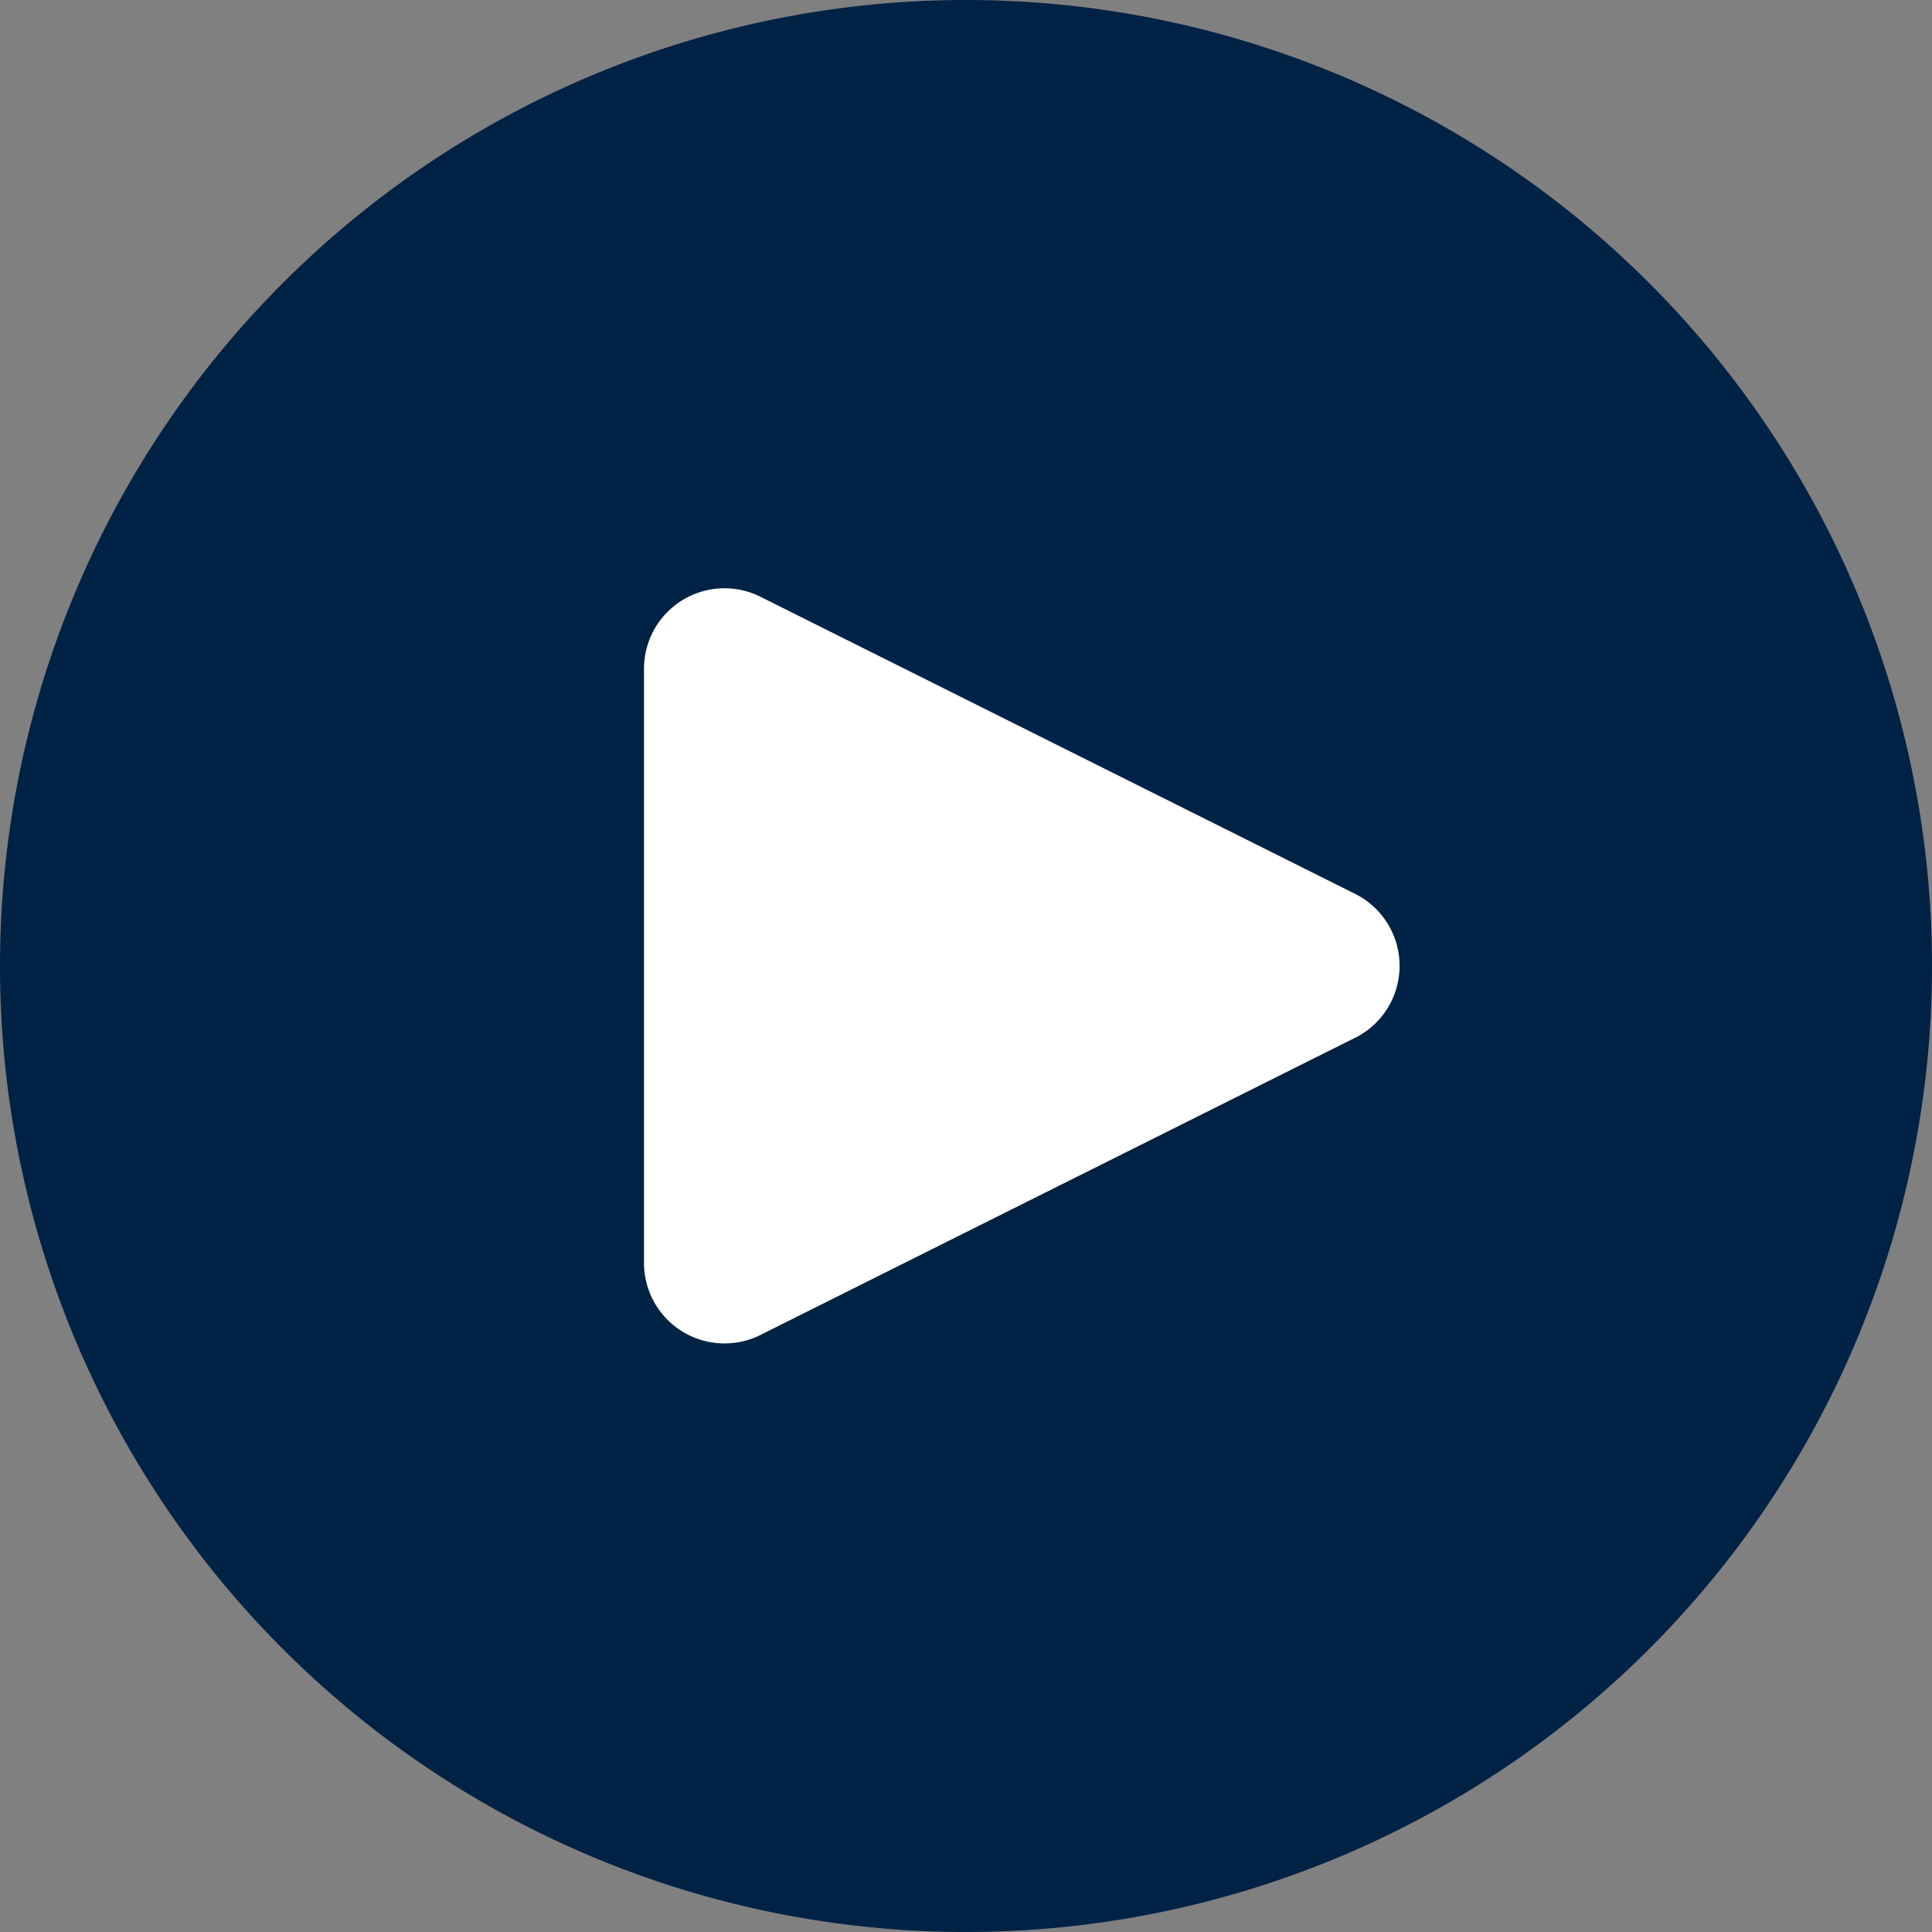
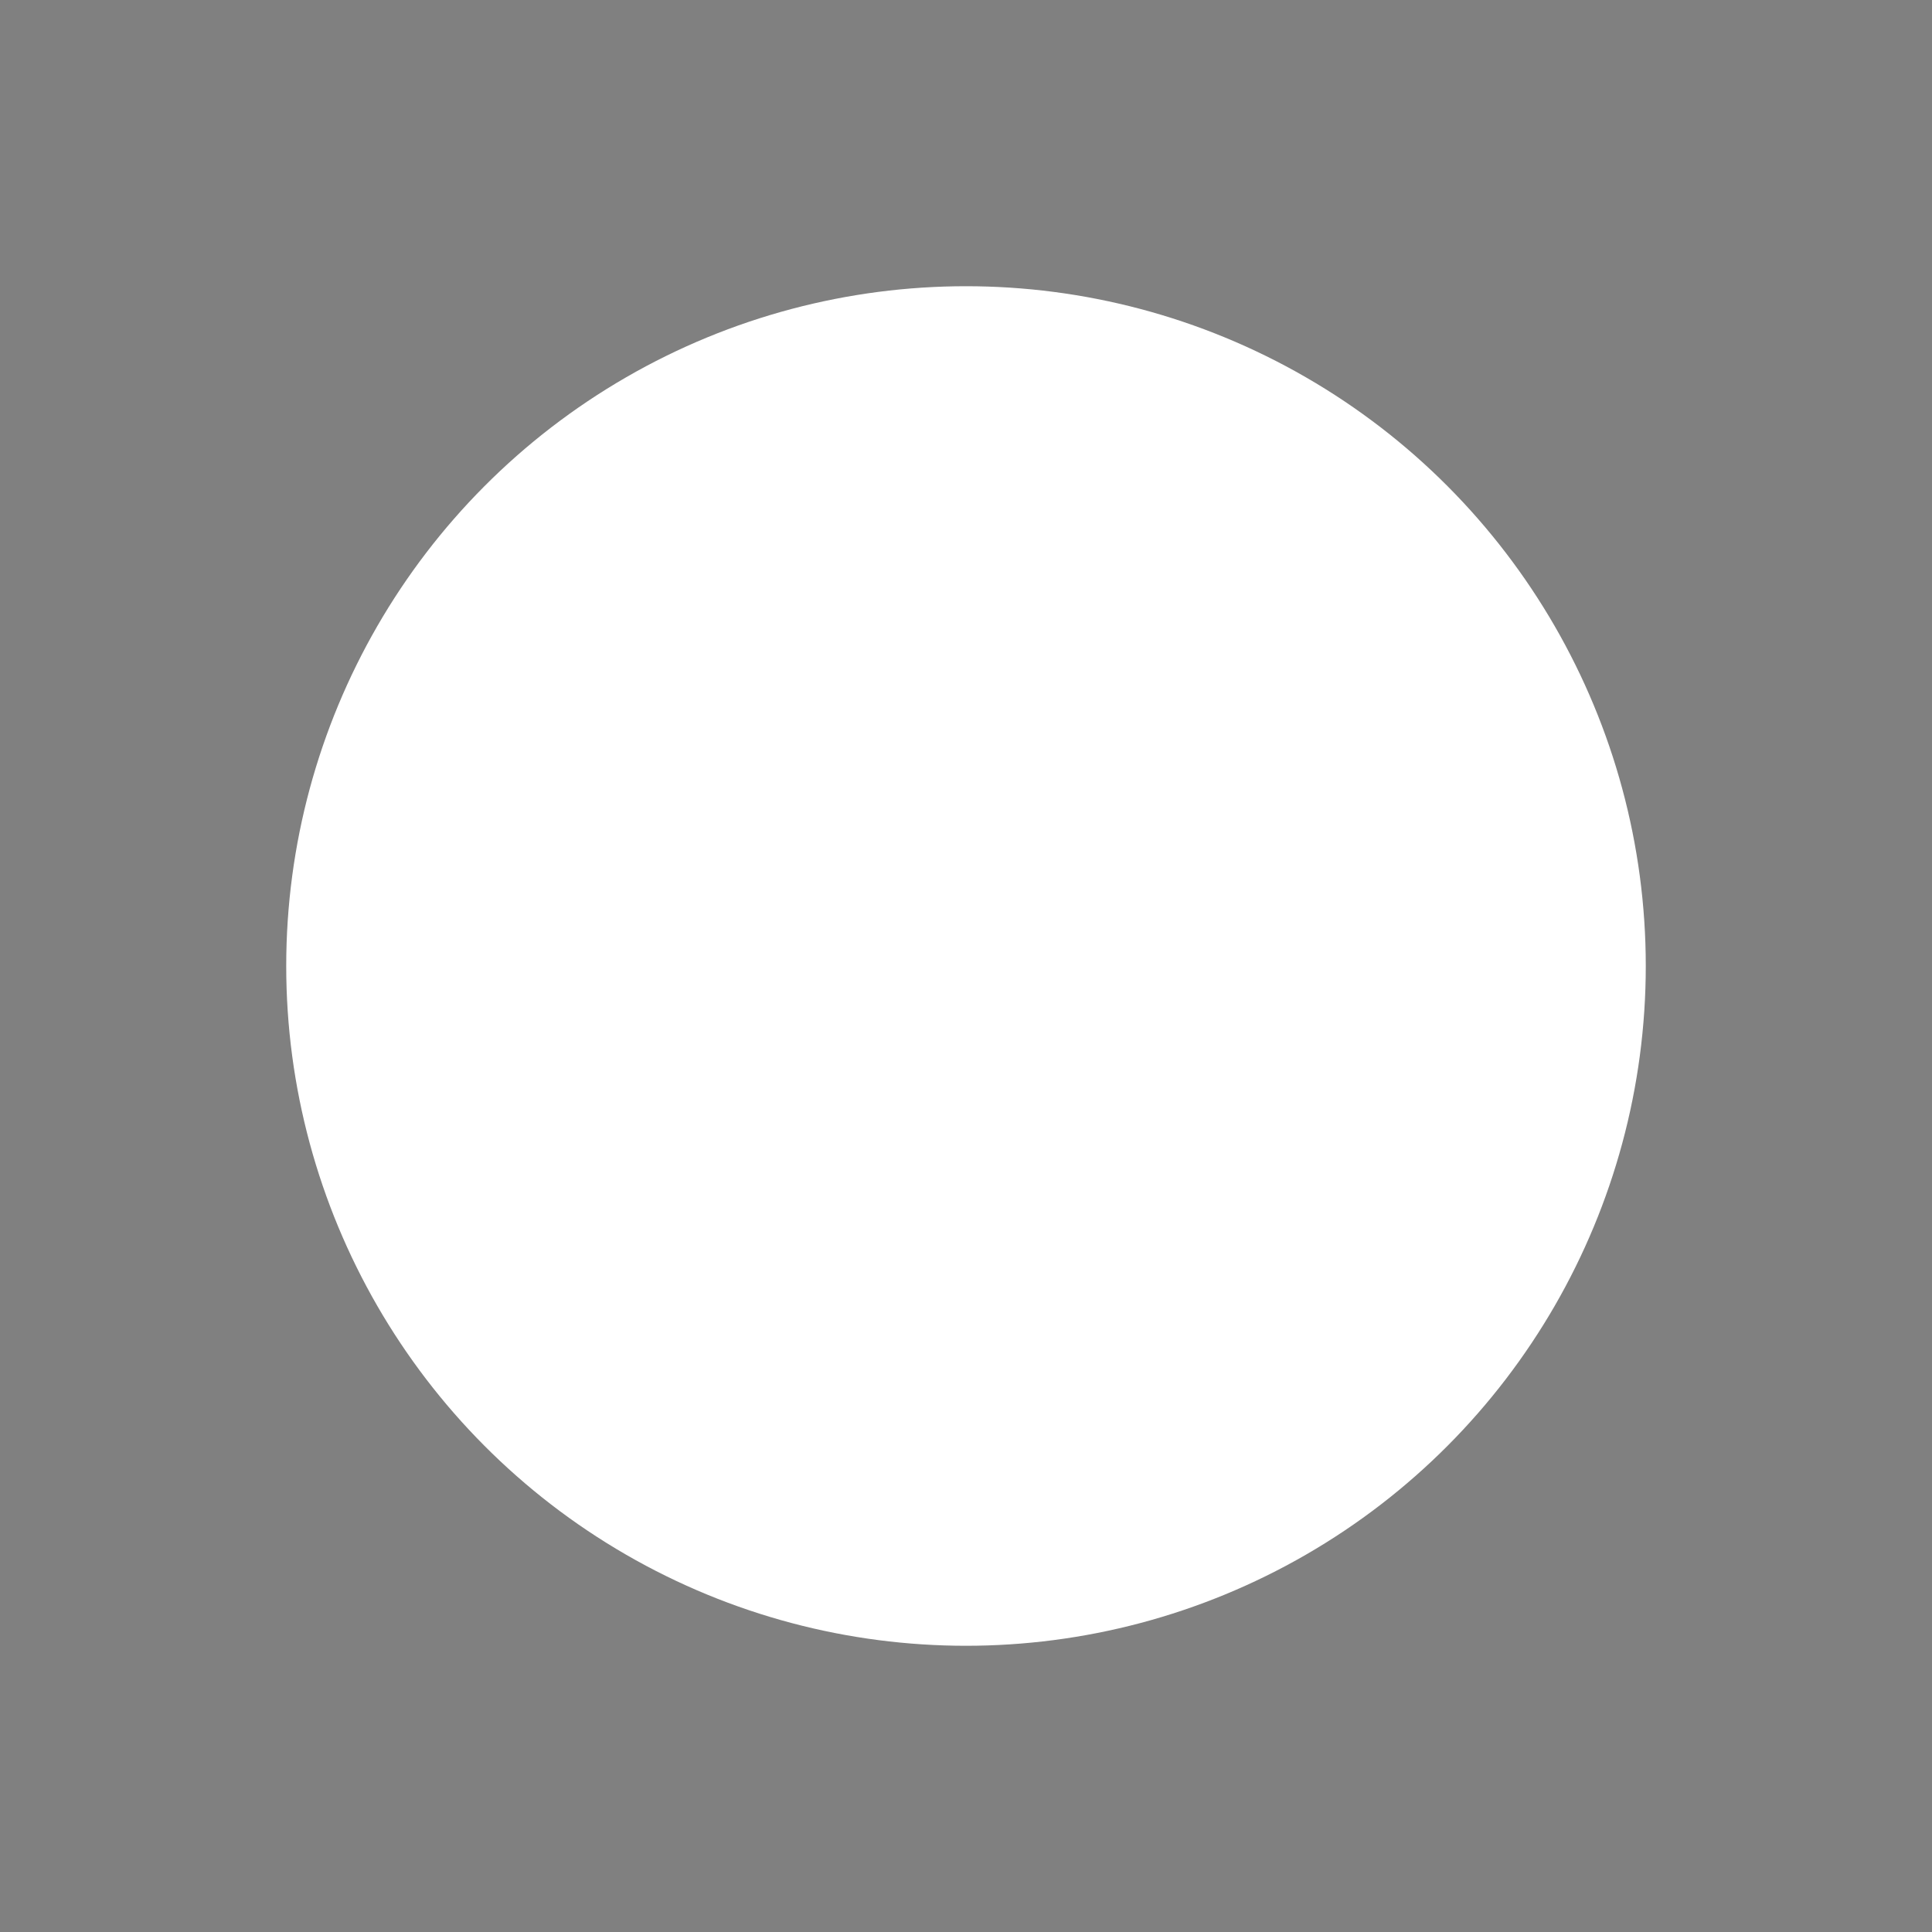
<svg xmlns="http://www.w3.org/2000/svg" width="54" height="54" viewBox="0 0 54 54">
  <rect x="0" y="0" width="54" height="54" fill="#808080" stroke="none" />
  <g id="Group_177" data-name="Group 177" transform="translate(-745 -911)">
    <circle id="Ellipse_33" data-name="Ellipse 33" cx="19" cy="19" r="19" transform="translate(753 919)" fill="#fff" />
-     <path id="button-play-1" d="M27,0A27,27,0,1,0,54,27,27,27,0,0,0,27,0ZM37.863,29.012l-16.607,8.3h0A2.25,2.25,0,0,1,18,35.3V18.693a2.25,2.25,0,0,1,3.254-2.014l16.612,8.3a2.25,2.25,0,0,1,0,4.034Z" transform="translate(745 911)" fill="#002245" />
  </g>
</svg>